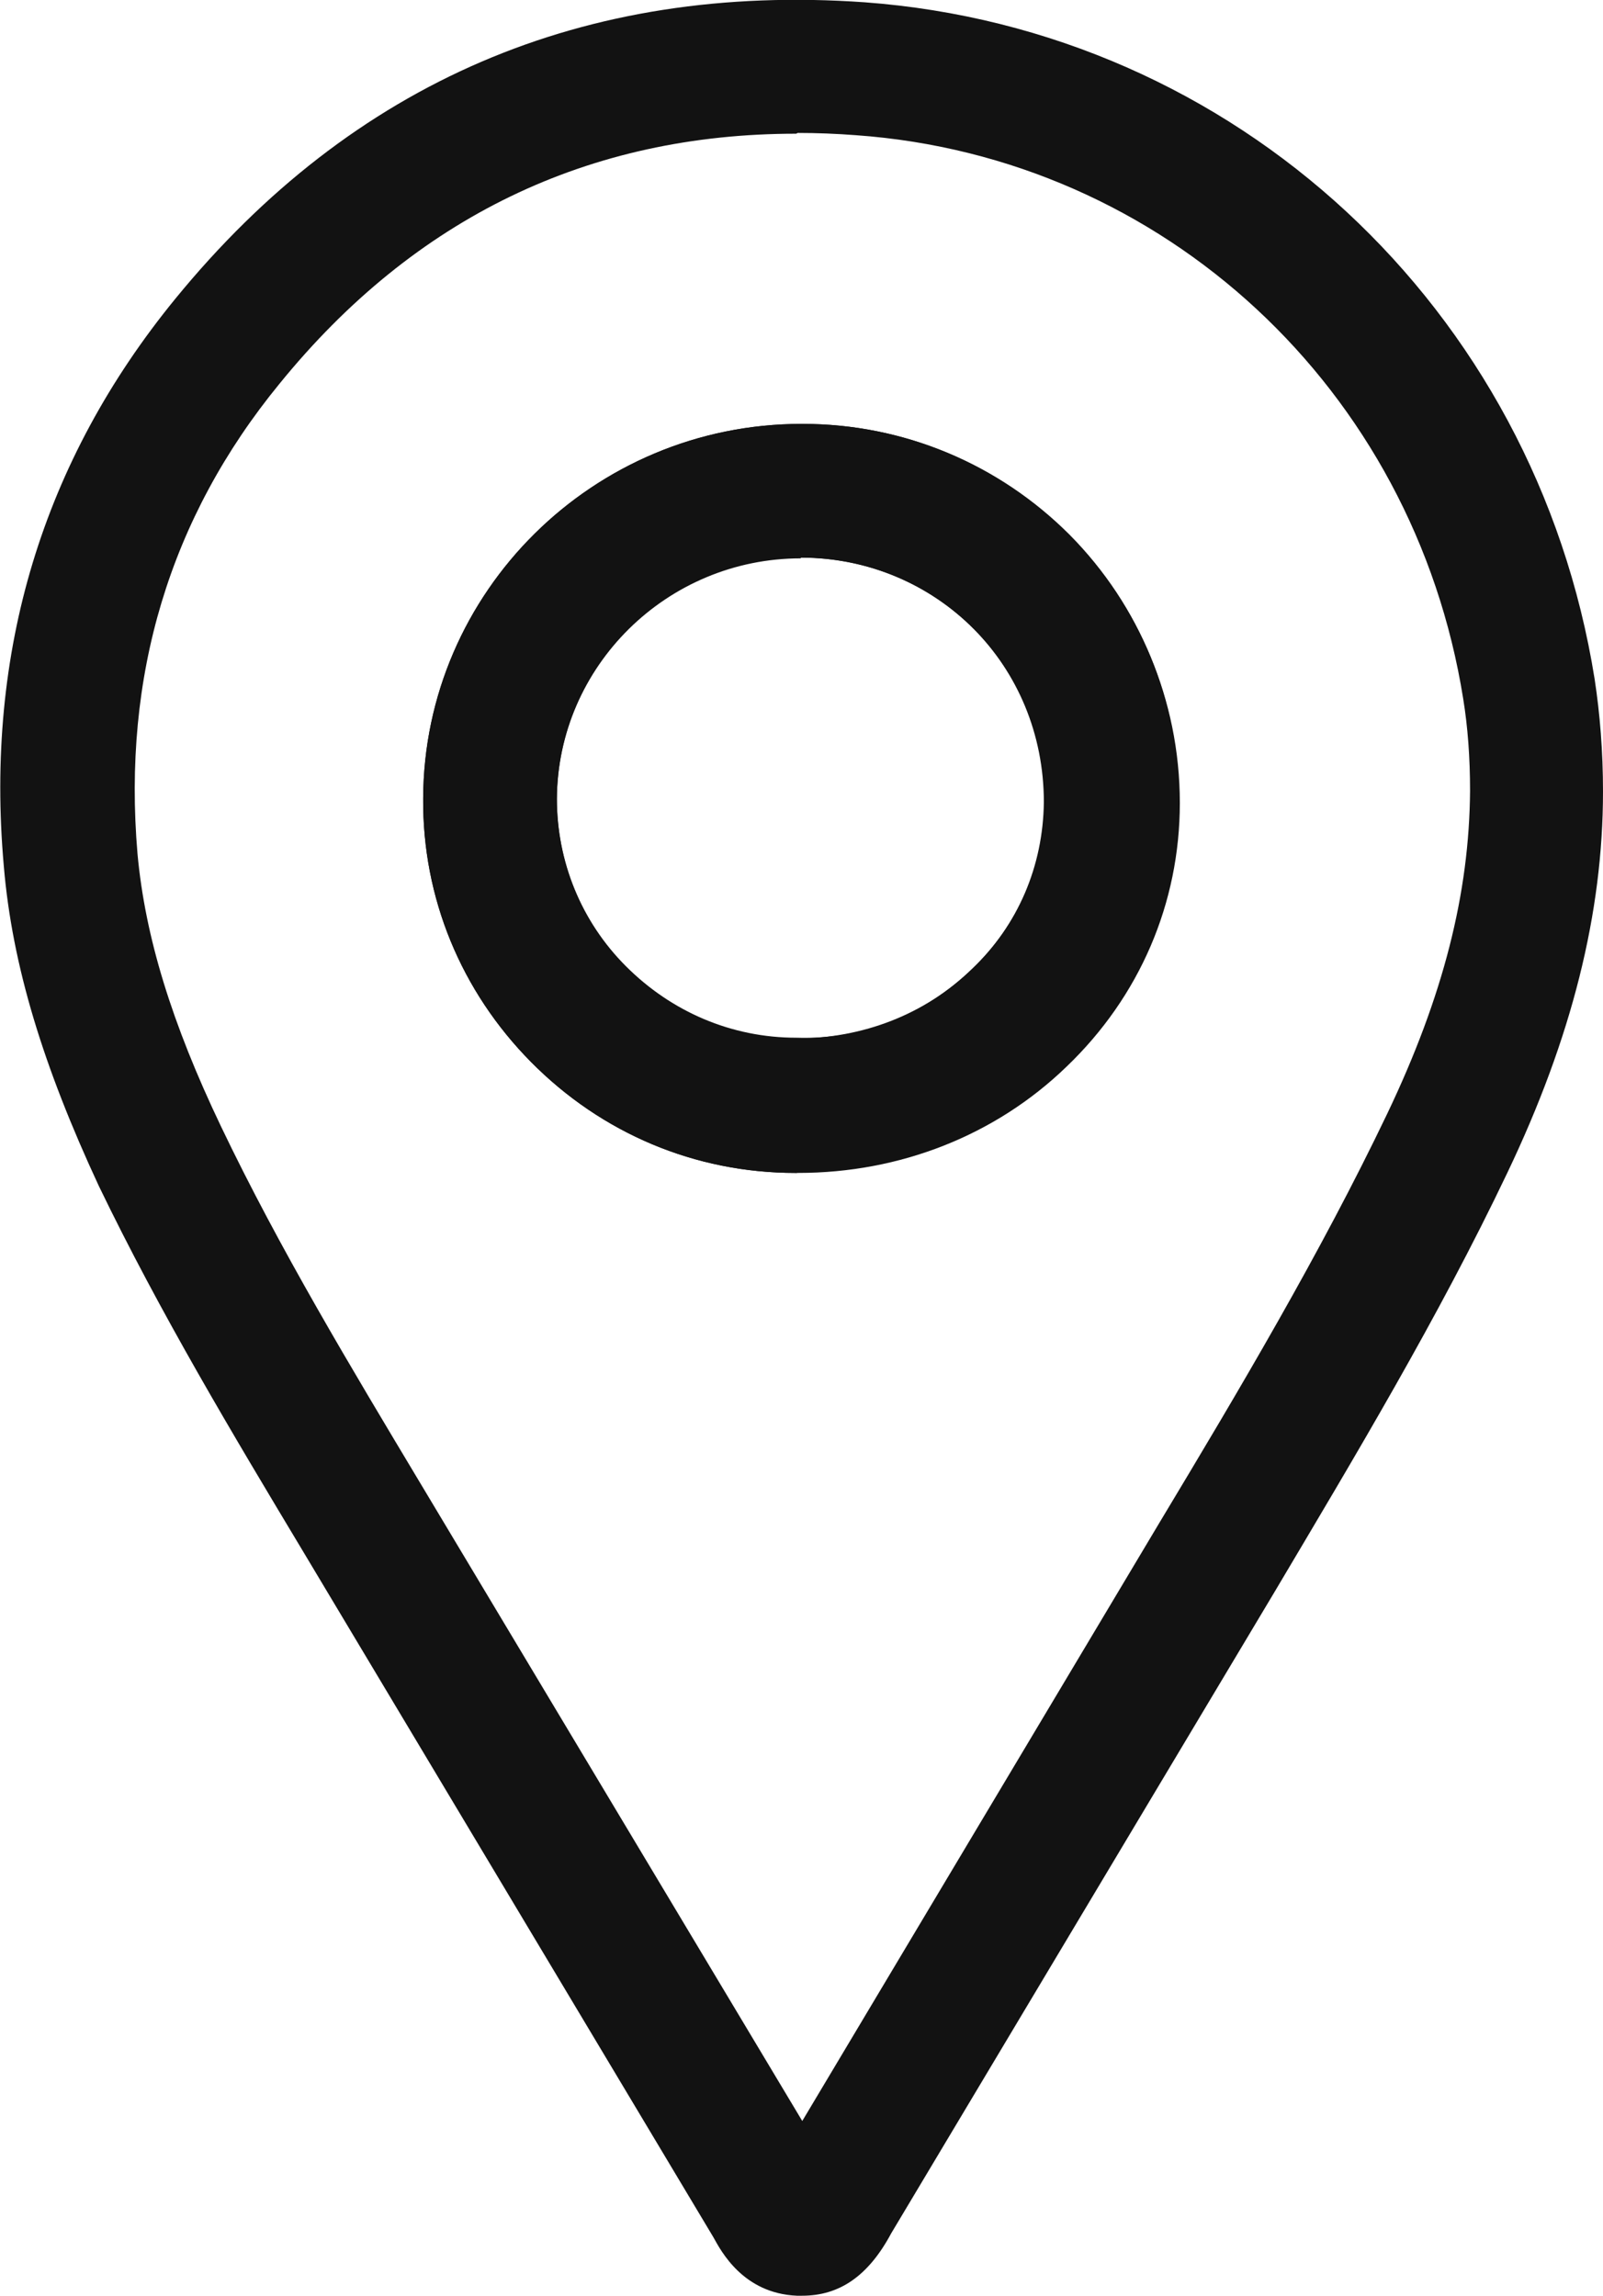
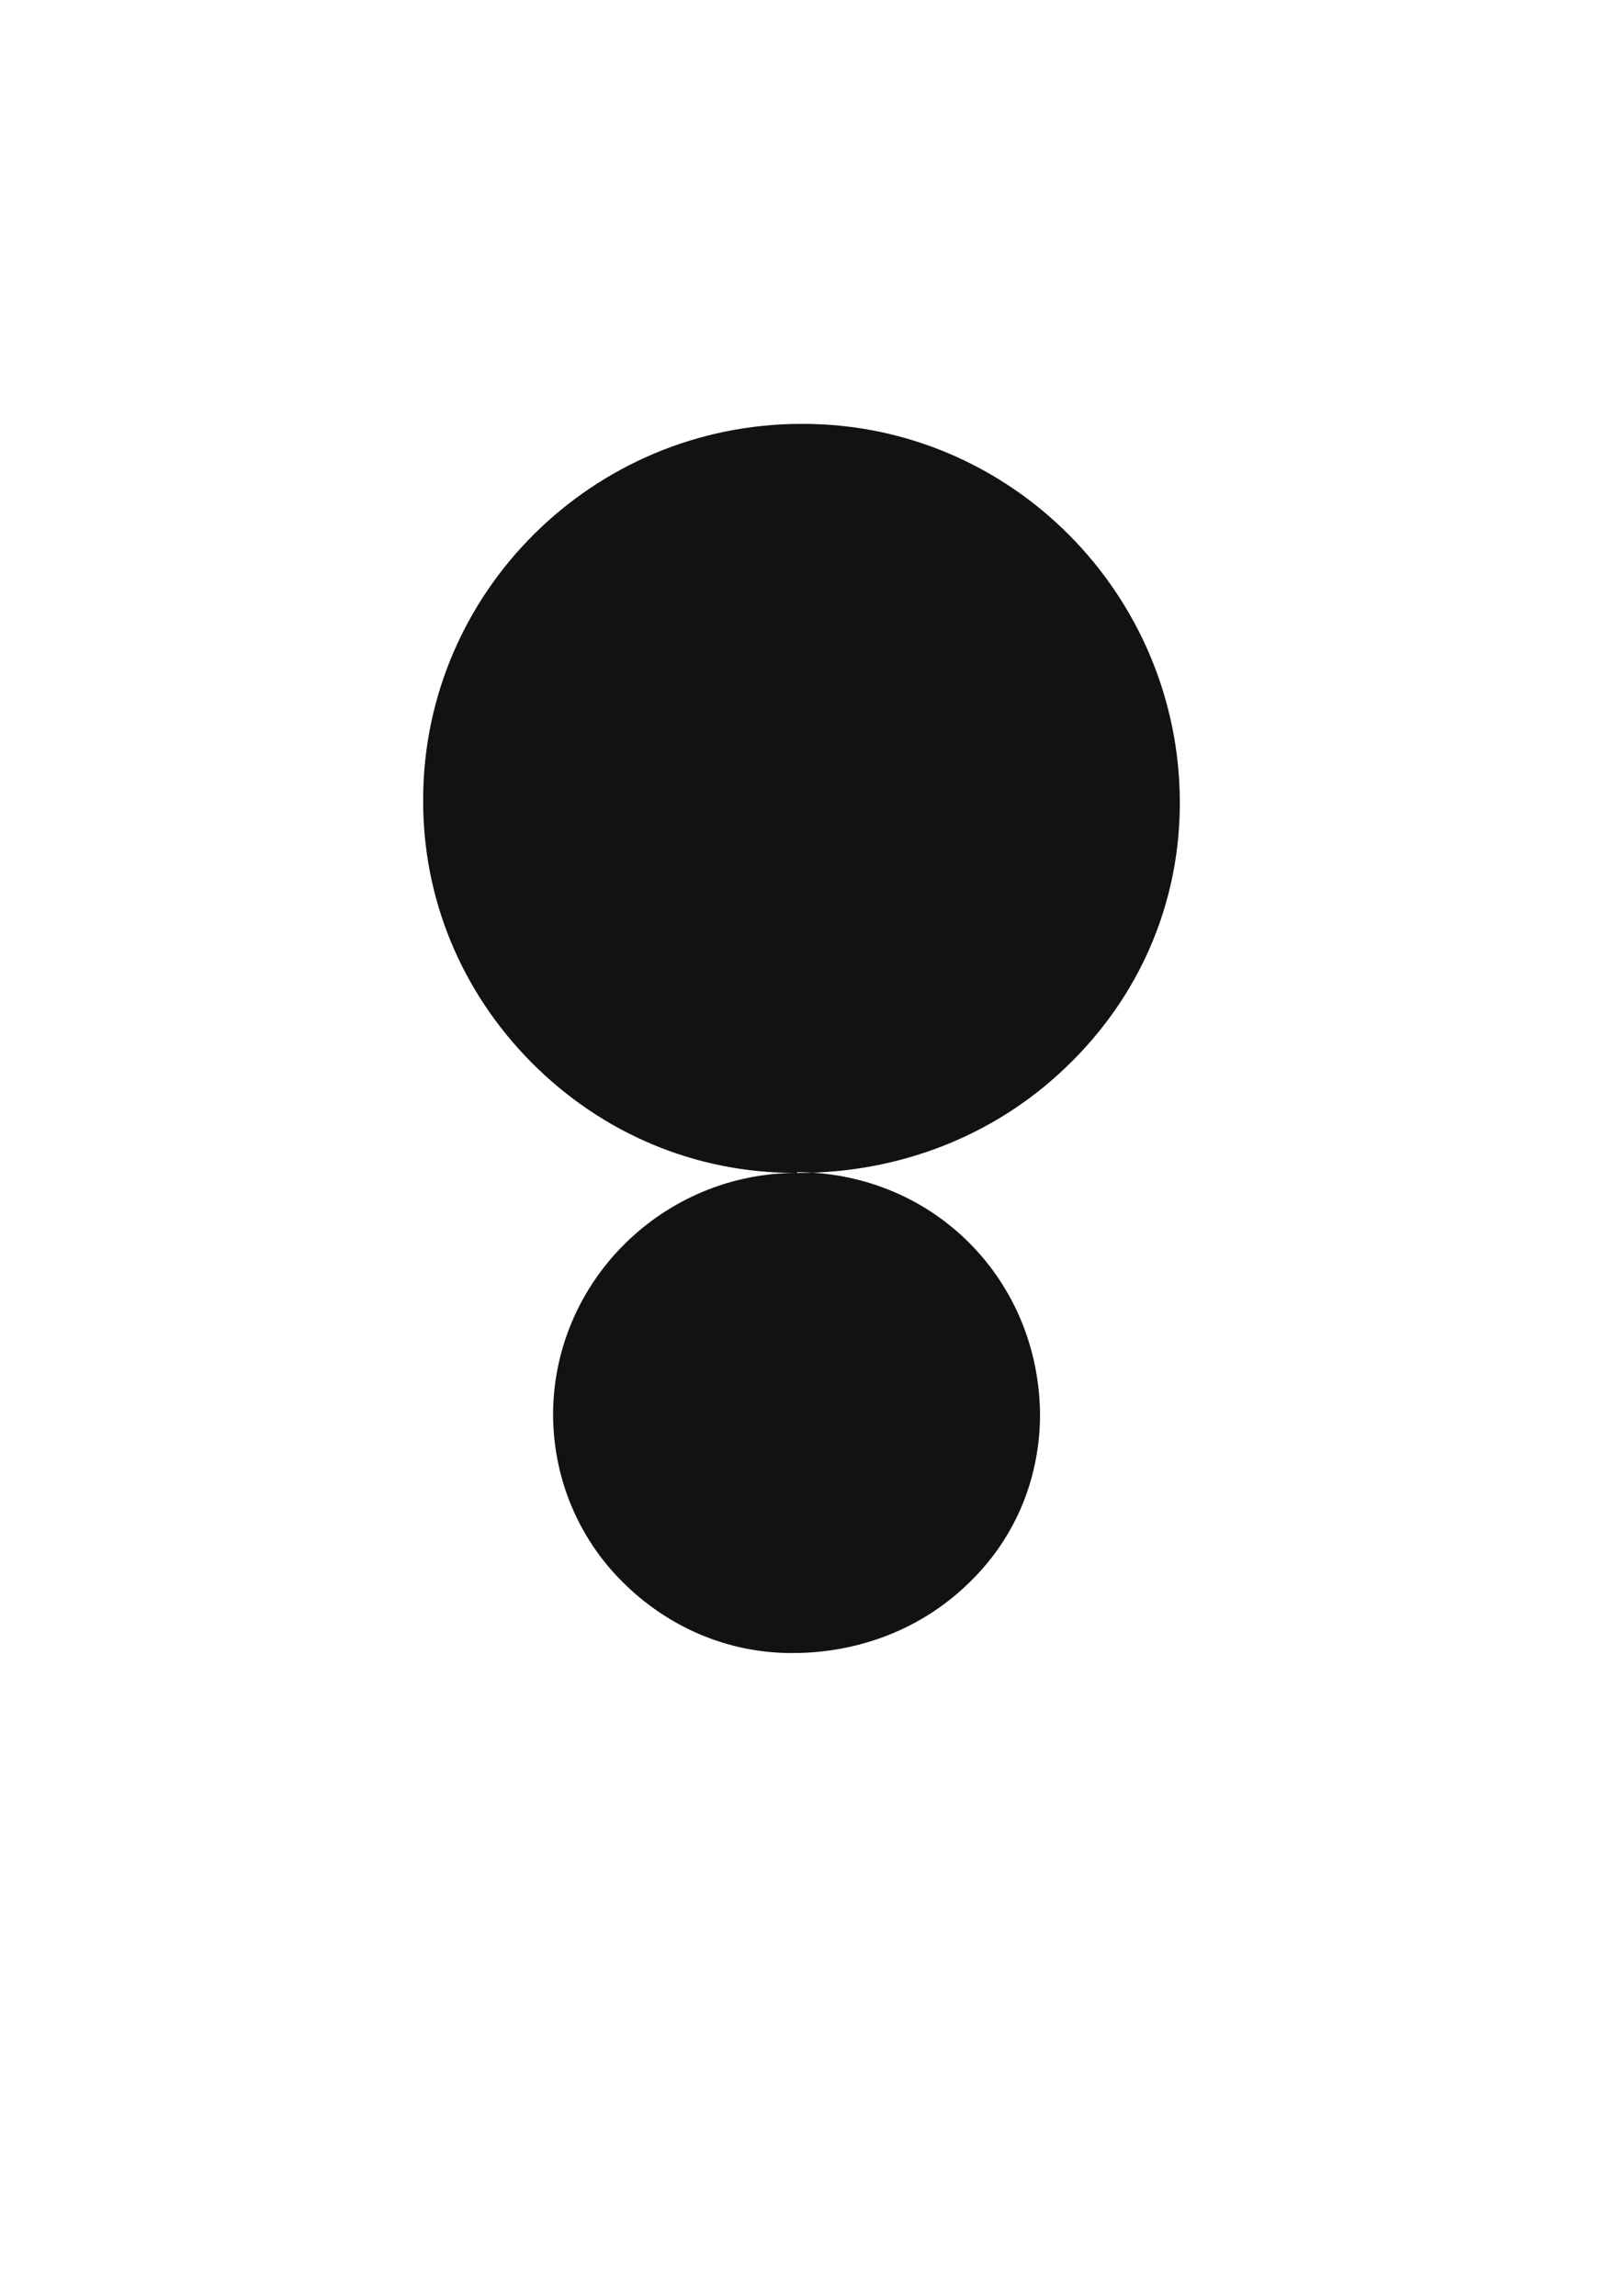
<svg xmlns="http://www.w3.org/2000/svg" id="Layer_2" viewBox="0 0 21.1 30.22">
  <defs>
    <style>.cls-1{fill:#121212;}</style>
  </defs>
  <g id="Layer_1-2">
-     <path class="cls-1" d="M10.56,30.22s-.04,0-.07,0c-.71-.03-1-.59-1.1-.77l-5.39-9.01c-.93-1.55-1.89-3.15-2.7-4.83C.57,14.04.16,12.71.05,11.4c-.25-2.82.51-5.33,2.26-7.47C4.64,1.08,7.69-.23,11.38.03c4.88.36,8.83,4.02,9.61,8.91.07.46.11.95.11,1.48h0c0,1.6-.41,3.24-1.26,5.02-.91,1.91-2.01,3.74-3.06,5.51l-5.05,8.45c-.3.56-.68.82-1.17.82ZM10.48,1.76c-2.73,0-5.02,1.1-6.8,3.29-1.45,1.77-2.07,3.85-1.87,6.19.1,1.09.45,2.23,1.1,3.59.77,1.61,1.71,3.17,2.62,4.69l5.03,8.4,4.71-7.89c1.04-1.73,2.11-3.53,2.99-5.37.74-1.55,1.08-2.9,1.09-4.25,0-.44-.03-.84-.09-1.21-.65-4.08-3.94-7.13-7.99-7.42-.26-.02-.52-.03-.77-.03ZM10.49,15.44h-.02c-1.32,0-2.55-.52-3.48-1.46-.92-.93-1.43-2.16-1.42-3.47.01-2.72,2.25-4.93,4.98-4.93h.01c1.33,0,2.58.52,3.52,1.46.93.94,1.44,2.19,1.44,3.53,0,1.32-.53,2.55-1.49,3.46-.94.91-2.2,1.4-3.53,1.4ZM10.54,7.34c-1.76,0-3.2,1.42-3.21,3.17,0,.83.32,1.62.91,2.21.6.6,1.39.94,2.24.94.92.03,1.71-.32,2.32-.91.61-.58.94-1.36.95-2.2,0-.86-.33-1.67-.93-2.27s-1.41-.94-2.27-.94h0Z" />
-     <path class="cls-1" d="M10.49,15.44h-.02c-1.32,0-2.55-.52-3.48-1.46-.92-.93-1.43-2.16-1.42-3.47.01-2.72,2.24-4.93,4.98-4.93h.02c2.74,0,4.96,2.25,4.96,4.99,0,1.32-.53,2.55-1.49,3.47-.94.91-2.2,1.4-3.53,1.4ZM10.54,7.35c-1.76,0-3.2,1.42-3.21,3.17,0,.83.32,1.62.91,2.21.6.6,1.39.94,2.23.94h.01c.88,0,1.7-.32,2.31-.91.61-.58.94-1.36.95-2.2,0-1.8-1.4-3.21-3.19-3.22h-.01Z" />
+     <path class="cls-1" d="M10.49,15.44h-.02c-1.32,0-2.55-.52-3.48-1.46-.92-.93-1.43-2.16-1.42-3.47.01-2.72,2.24-4.93,4.98-4.93h.02c2.74,0,4.96,2.25,4.96,4.99,0,1.32-.53,2.55-1.49,3.47-.94.91-2.2,1.4-3.53,1.4Zc-1.76,0-3.2,1.42-3.21,3.17,0,.83.32,1.62.91,2.21.6.6,1.39.94,2.23.94h.01c.88,0,1.7-.32,2.31-.91.61-.58.94-1.36.95-2.2,0-1.8-1.4-3.21-3.19-3.22h-.01Z" />
  </g>
</svg>